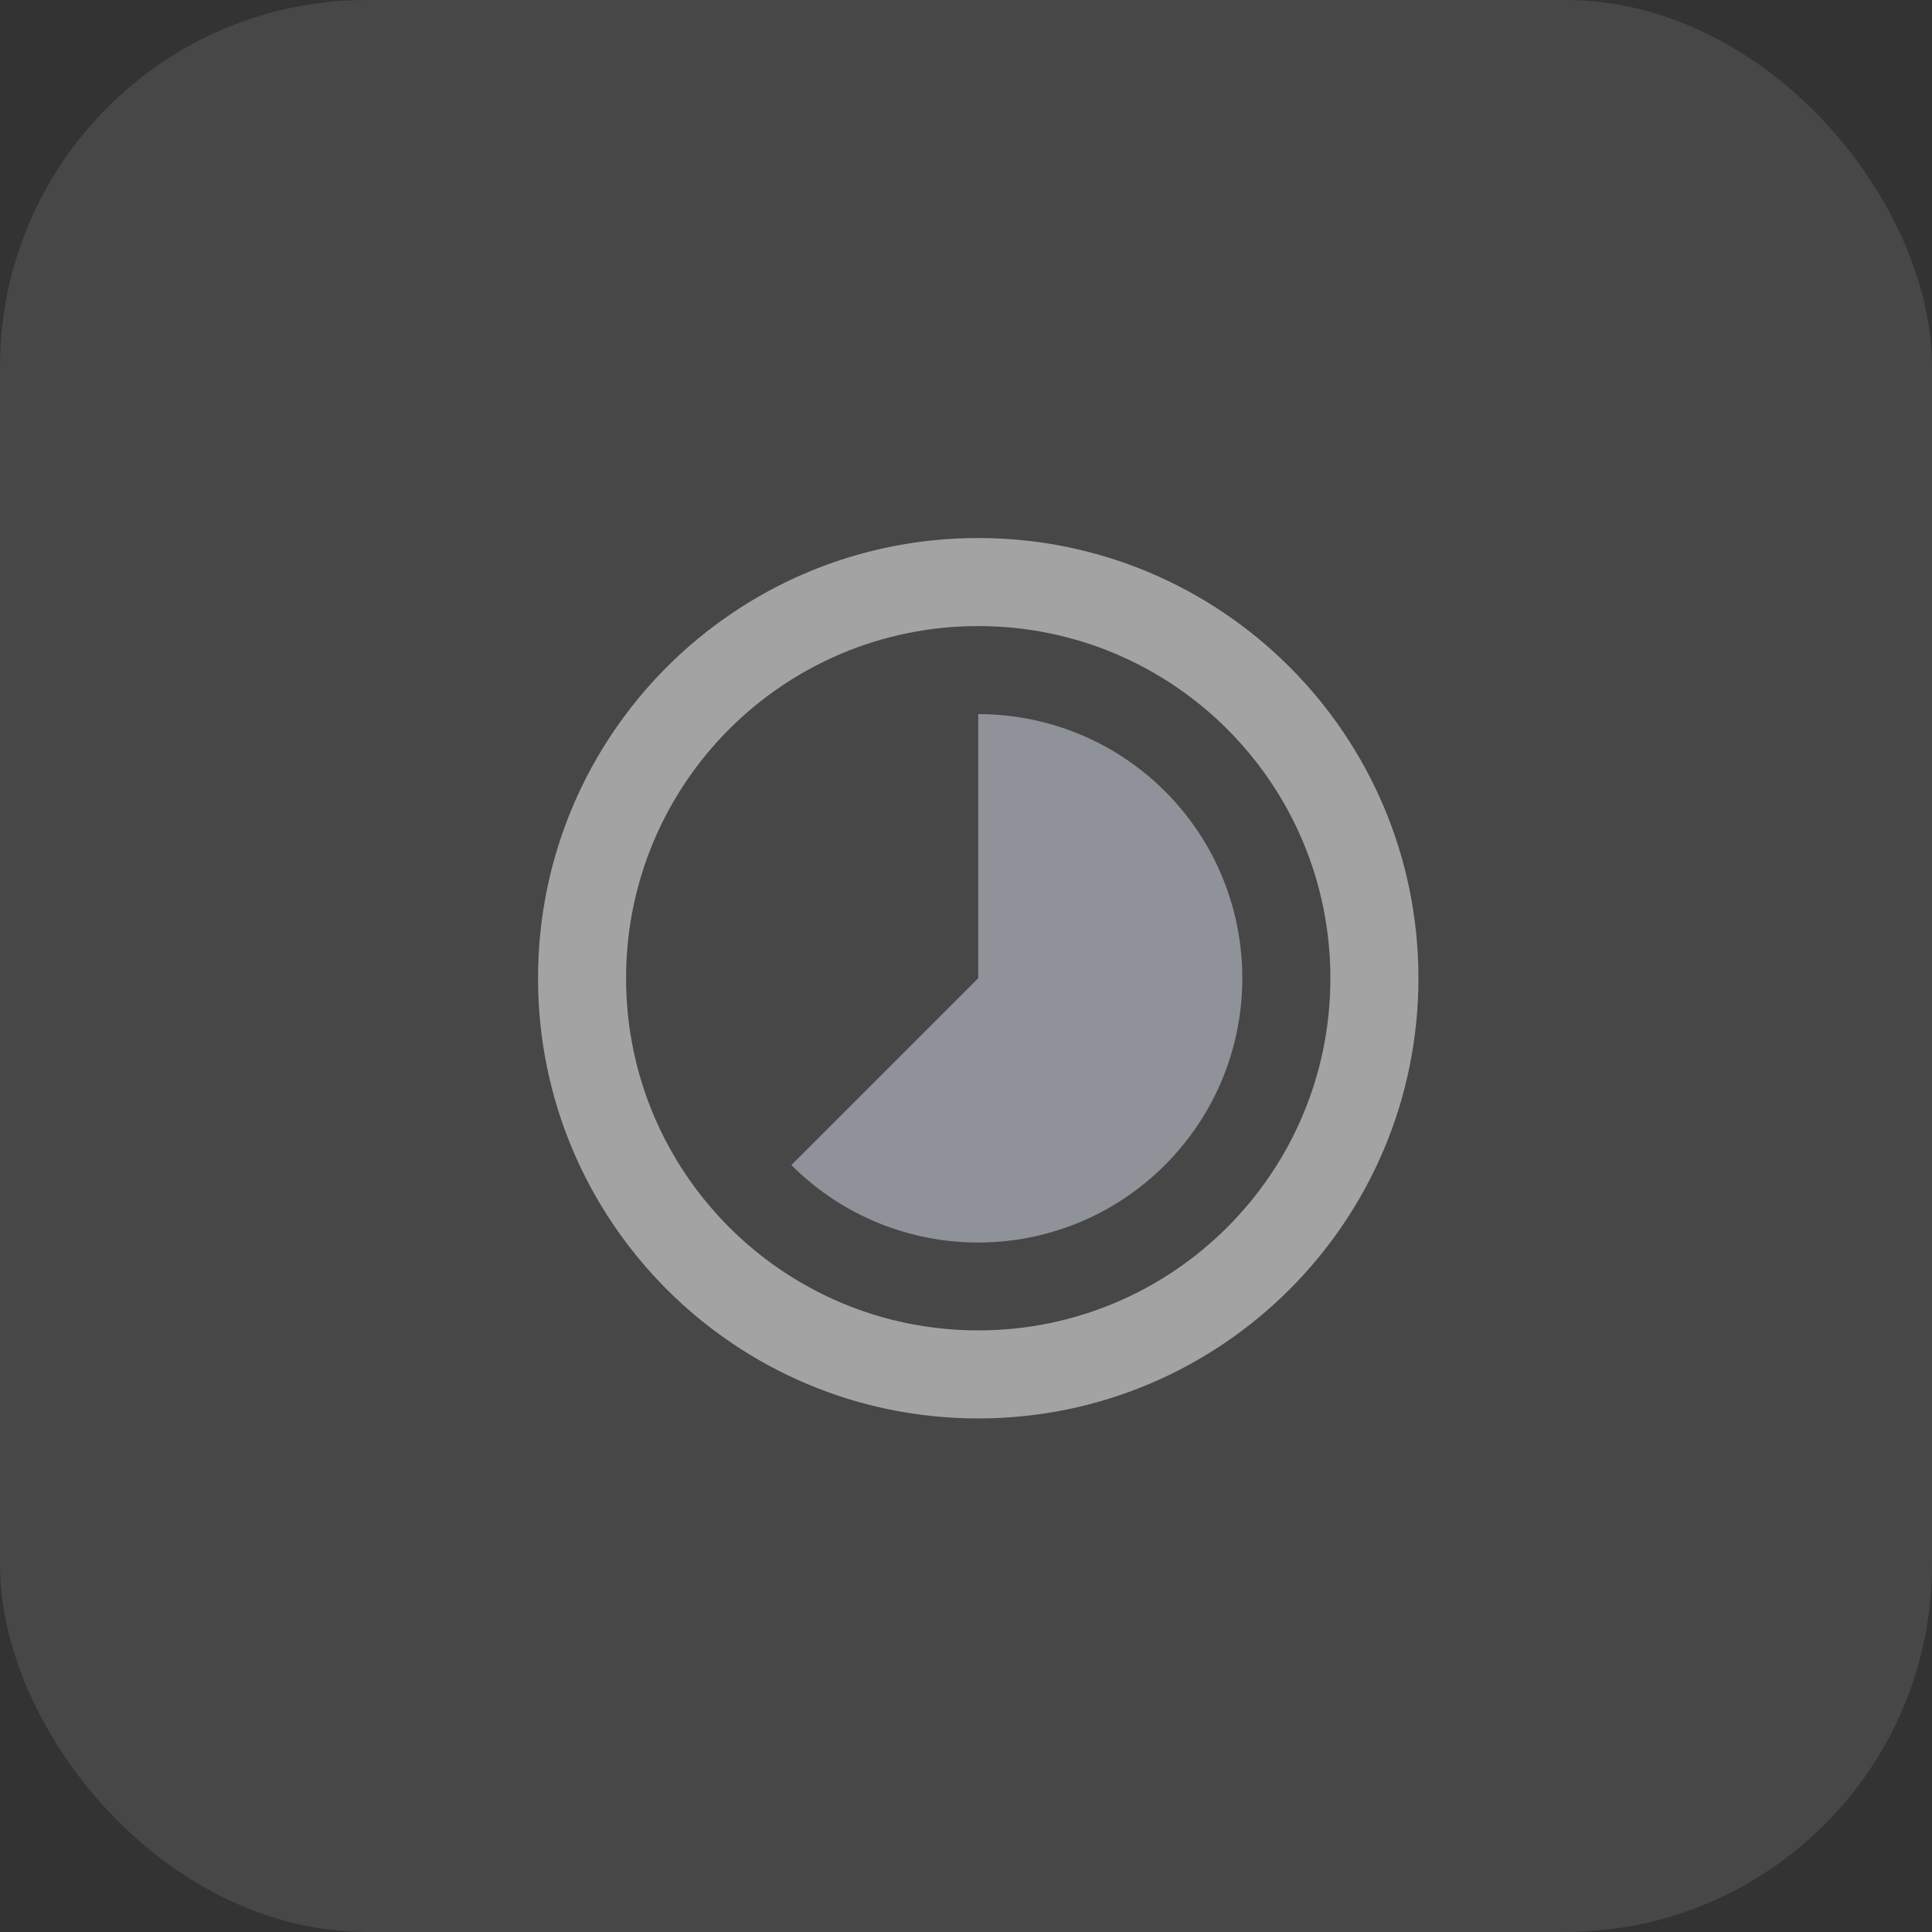
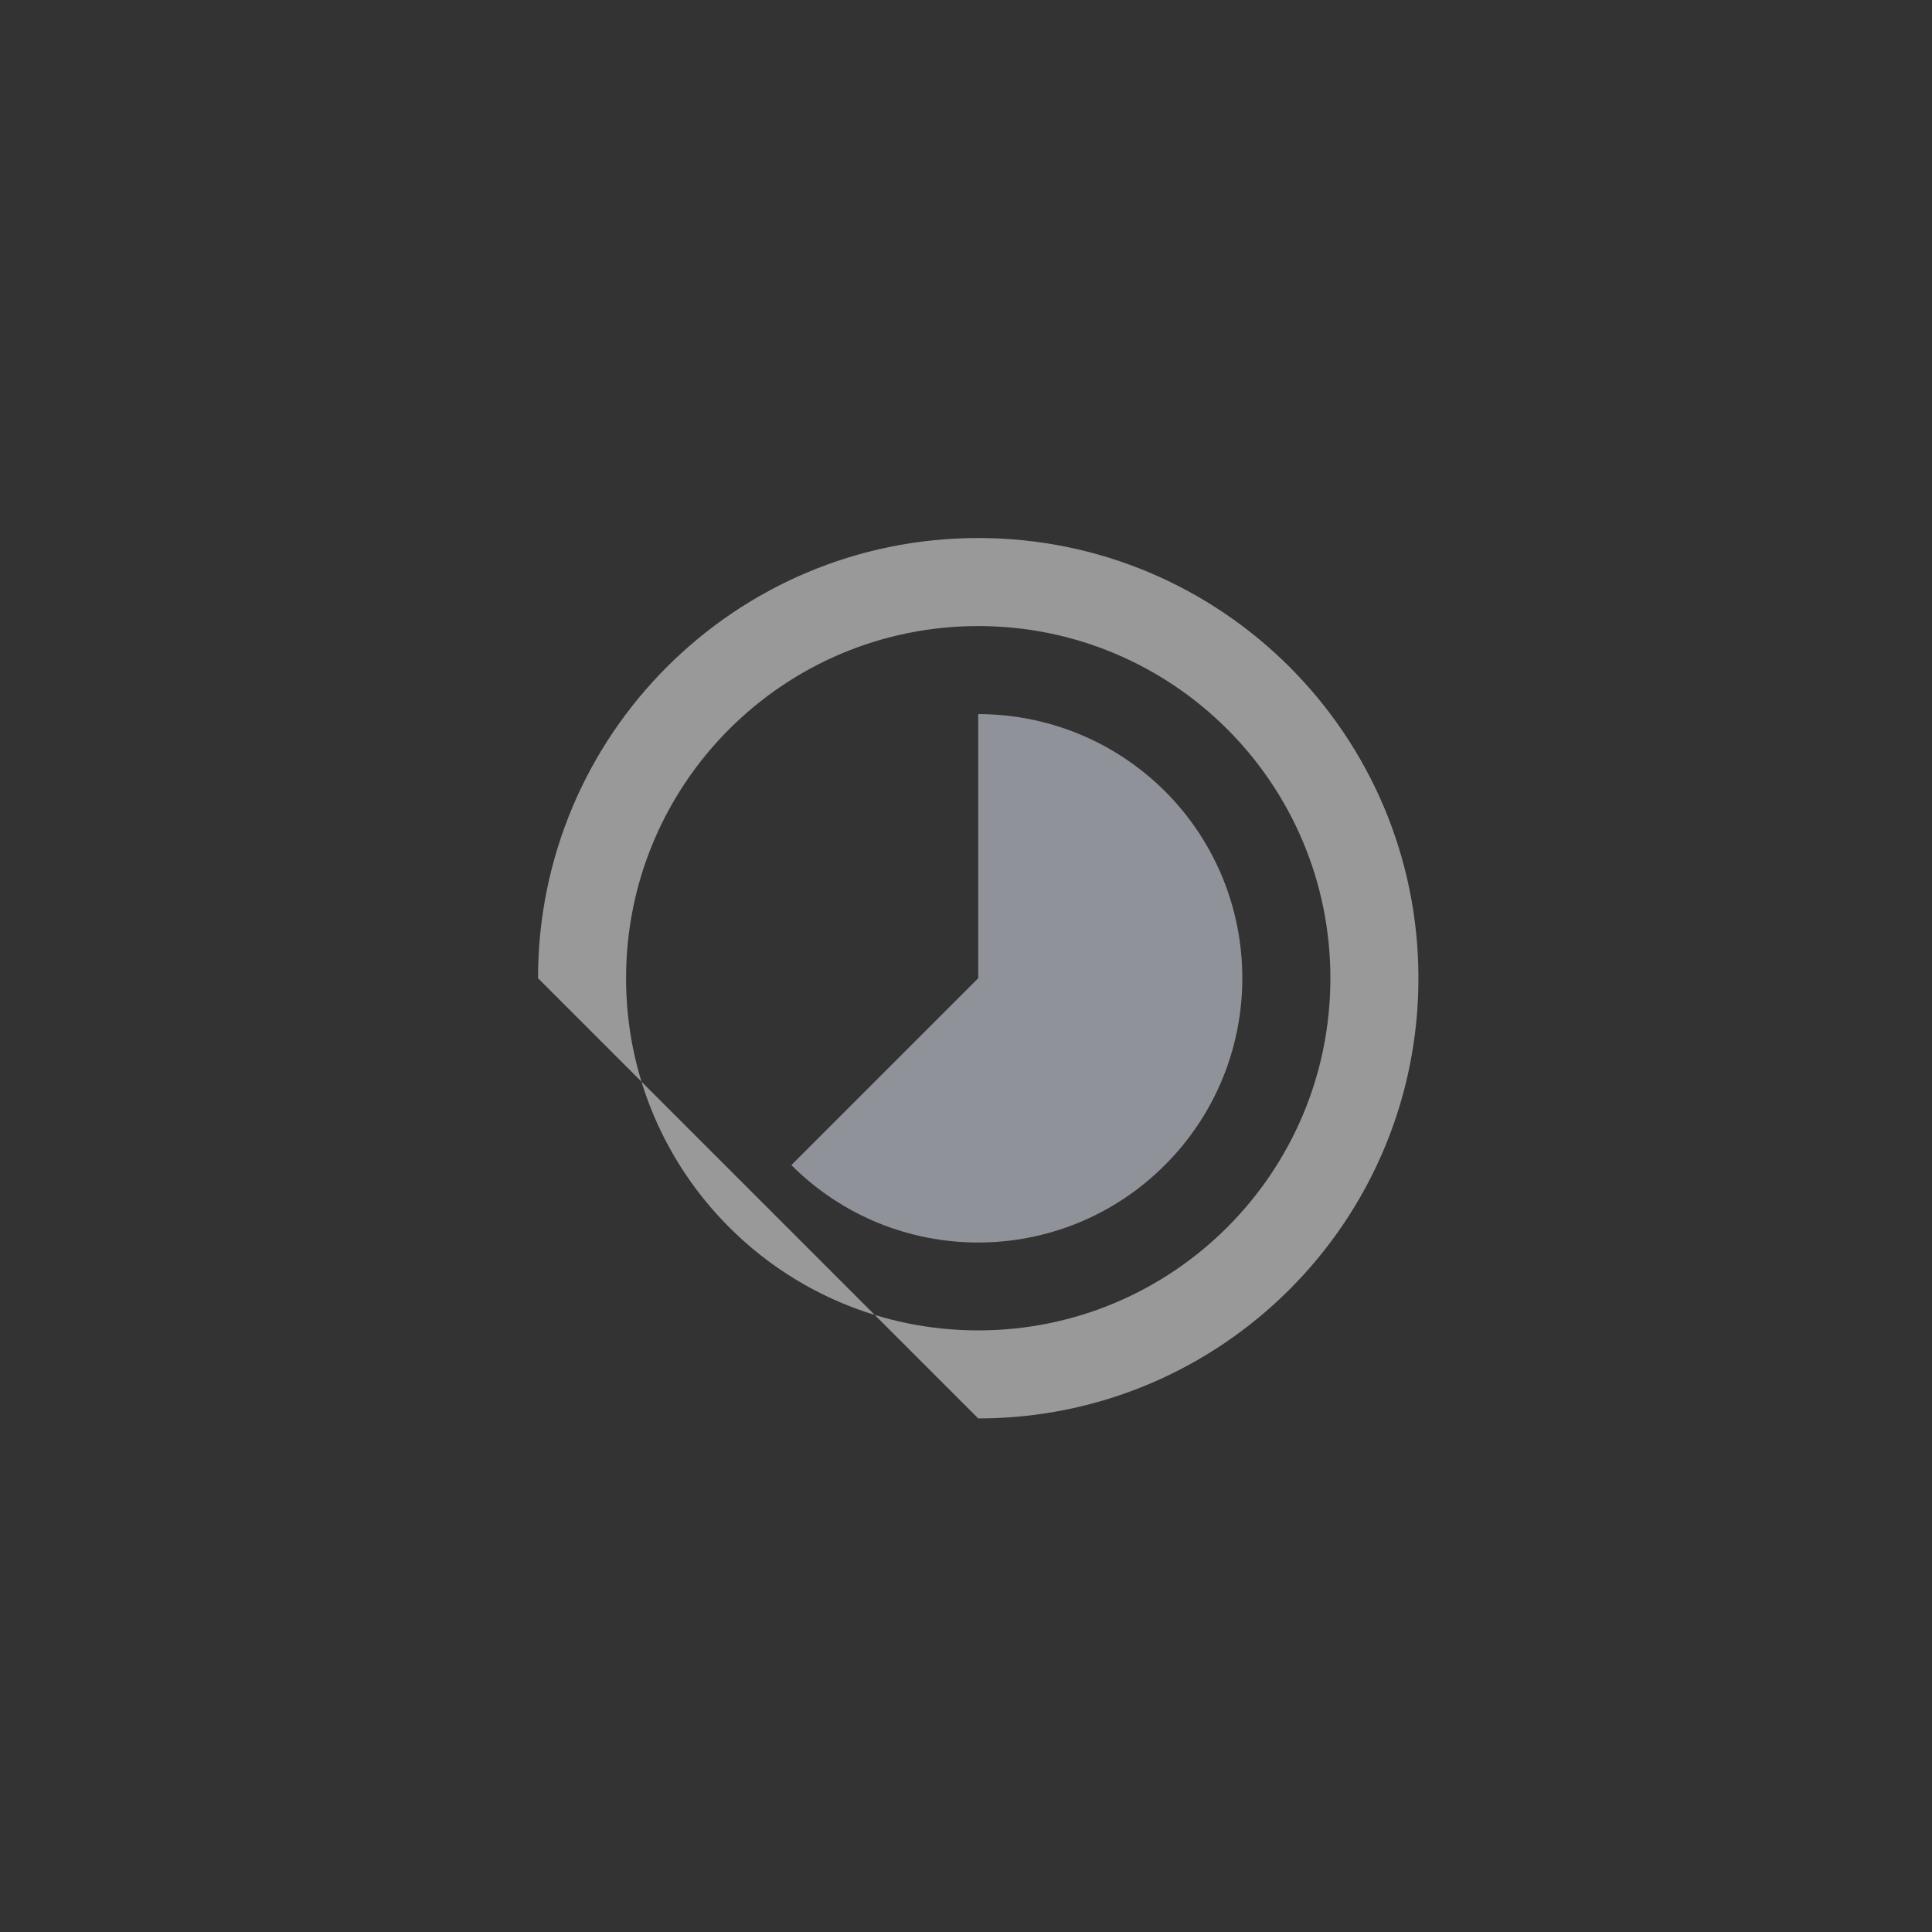
<svg xmlns="http://www.w3.org/2000/svg" fill="none" viewBox="0 0 79 79" height="79" width="79">
  <rect x="0" y="0" width="79" height="79" fill="#333333" stroke="none" />
-   <rect fill="white" rx="15" height="79" width="79" opacity="0.1" />
  <path fill="#90929A" d="M47.641 32.359C45.526 30.253 42.763 29.2 40 29.2V40L32.359 47.641C36.58 51.862 43.411 51.862 47.632 47.641C51.853 43.42 51.853 36.58 47.641 32.359V32.359Z" />
-   <path fill="white" d="M22 40C22 30.055 30.055 22 40 22C49.945 22 58 30.055 58 40C58 49.936 49.945 58 40 58C30.055 58 22 49.945 22 40ZM25.6 40C25.6 47.956 32.044 54.4 40 54.4C47.956 54.4 54.4 47.956 54.4 40C54.4 32.044 47.956 25.6 40 25.6C32.044 25.6 25.6 32.044 25.6 40Z" clip-rule="evenodd" fill-rule="evenodd" opacity="0.5" />
+   <path fill="white" d="M22 40C22 30.055 30.055 22 40 22C49.945 22 58 30.055 58 40C58 49.936 49.945 58 40 58ZM25.6 40C25.6 47.956 32.044 54.4 40 54.4C47.956 54.4 54.4 47.956 54.4 40C54.4 32.044 47.956 25.6 40 25.6C32.044 25.6 25.6 32.044 25.6 40Z" clip-rule="evenodd" fill-rule="evenodd" opacity="0.5" />
</svg>